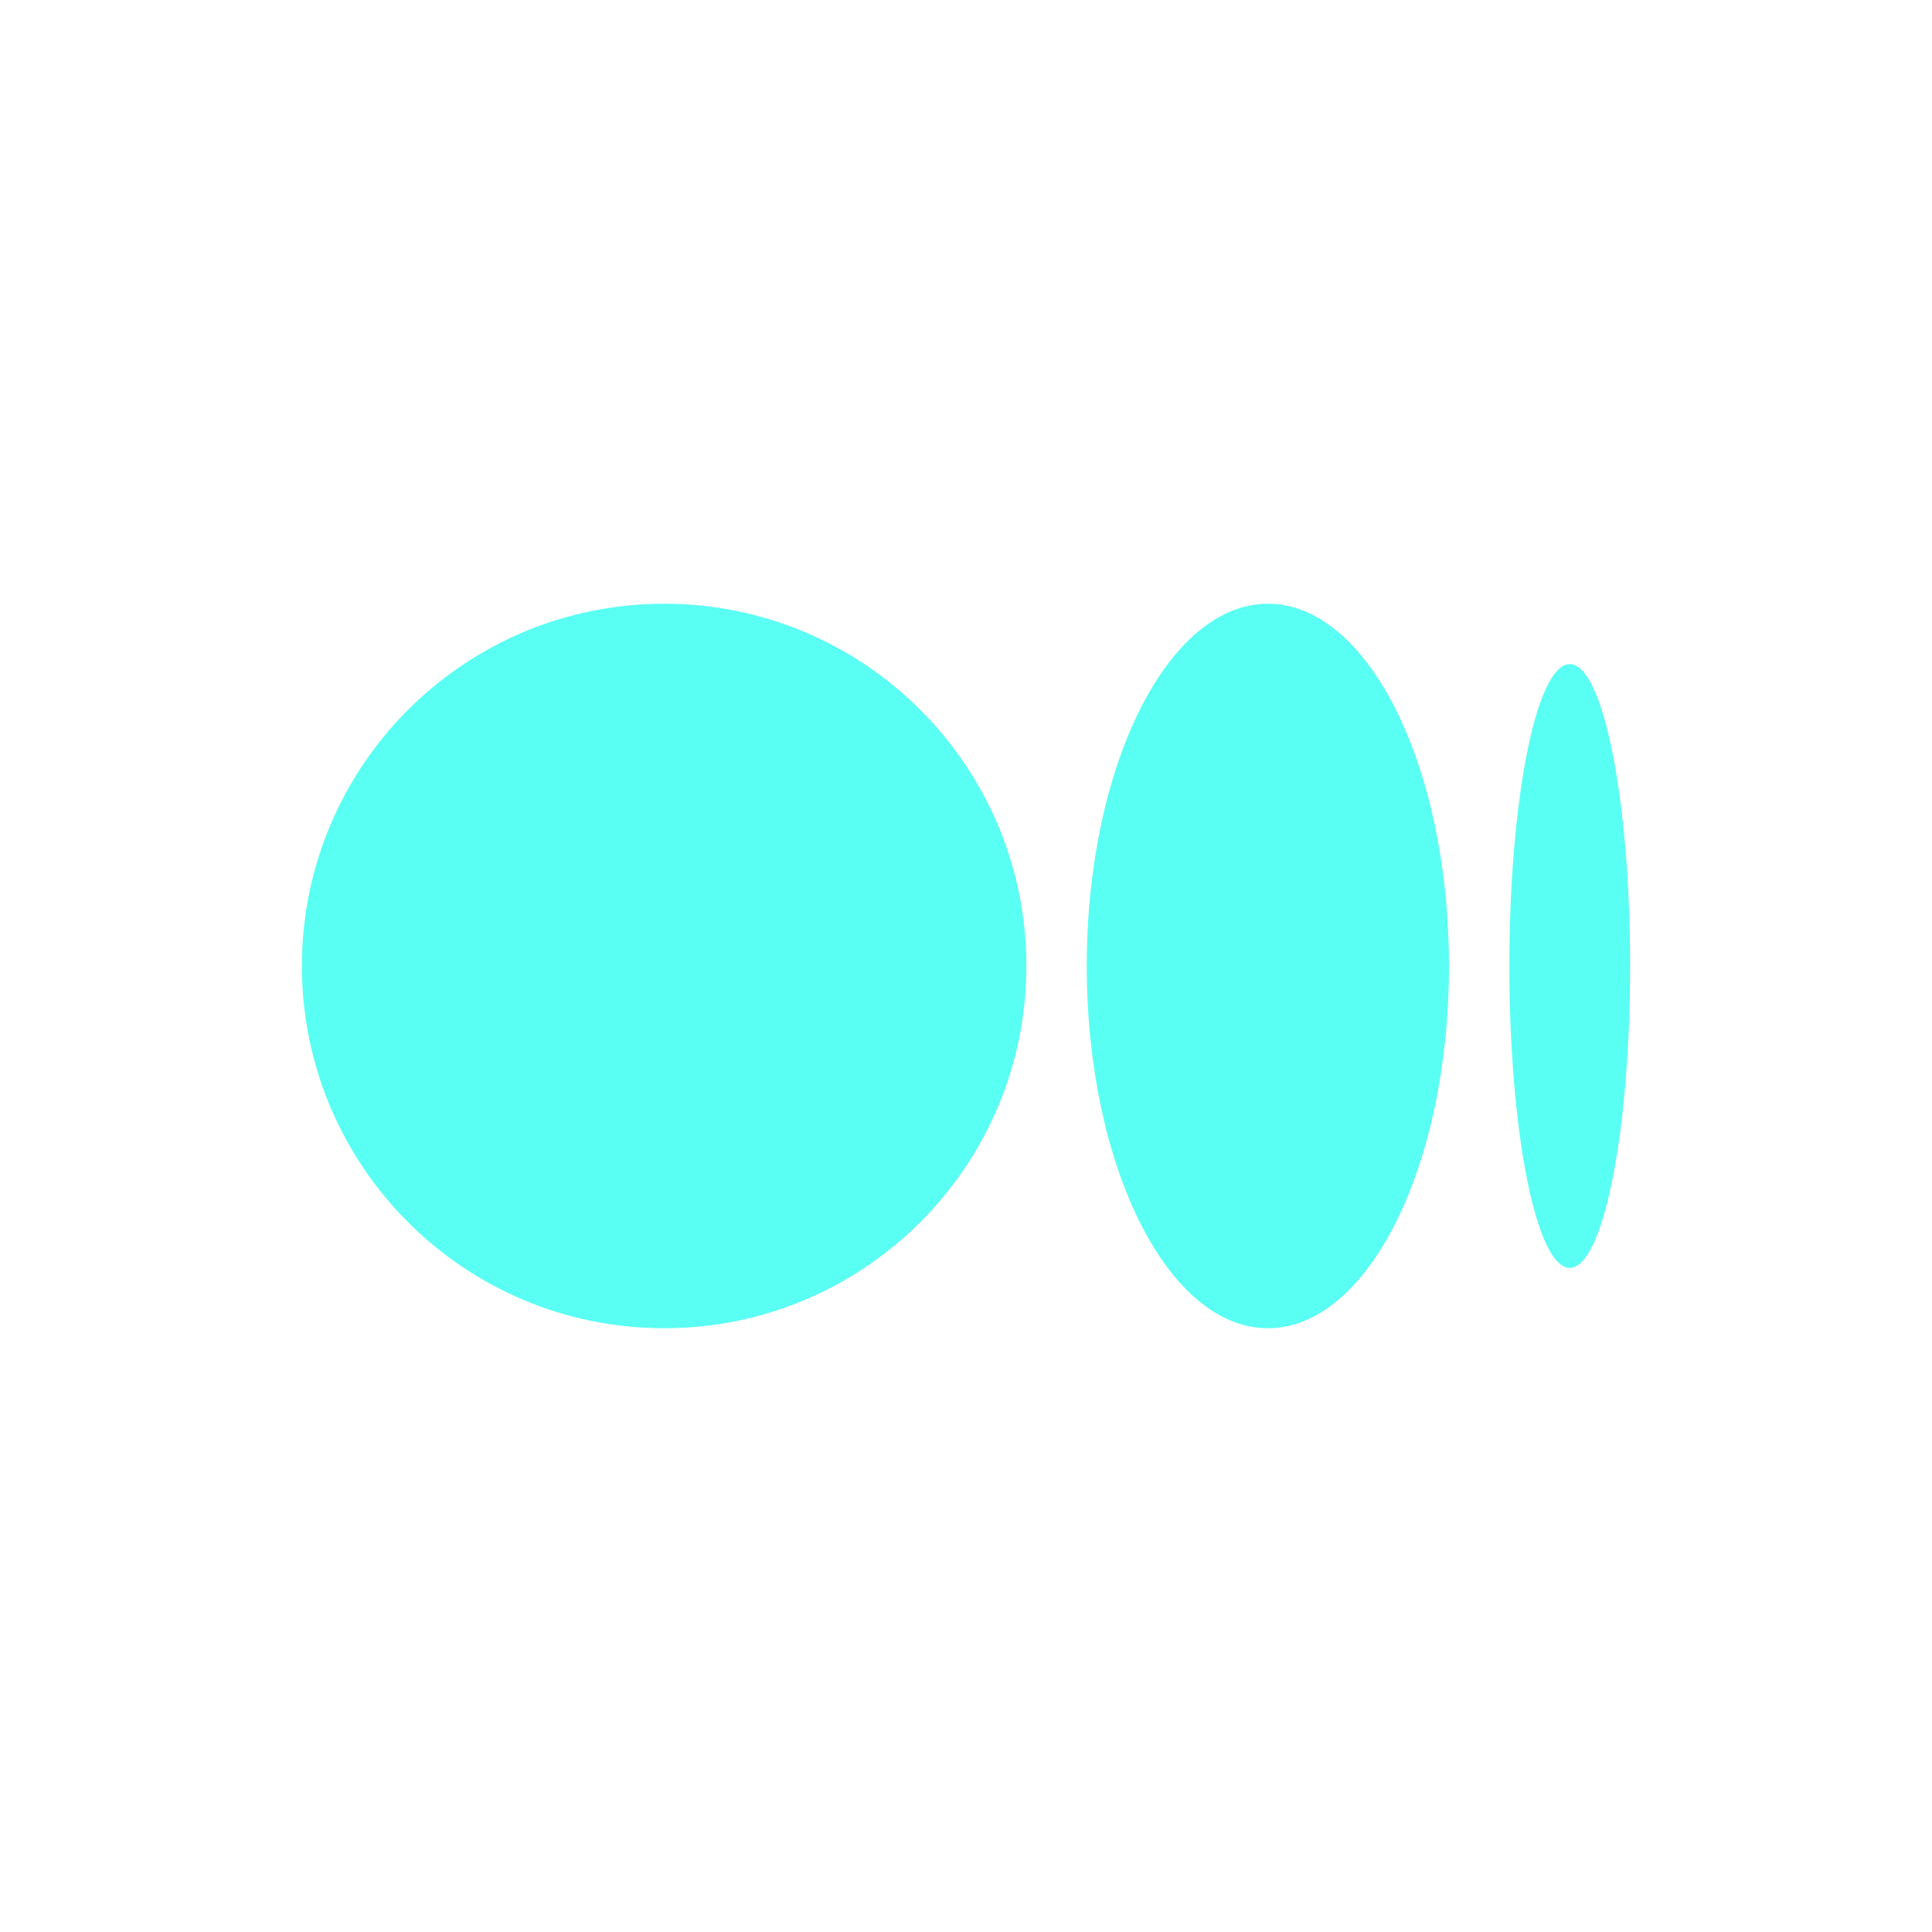
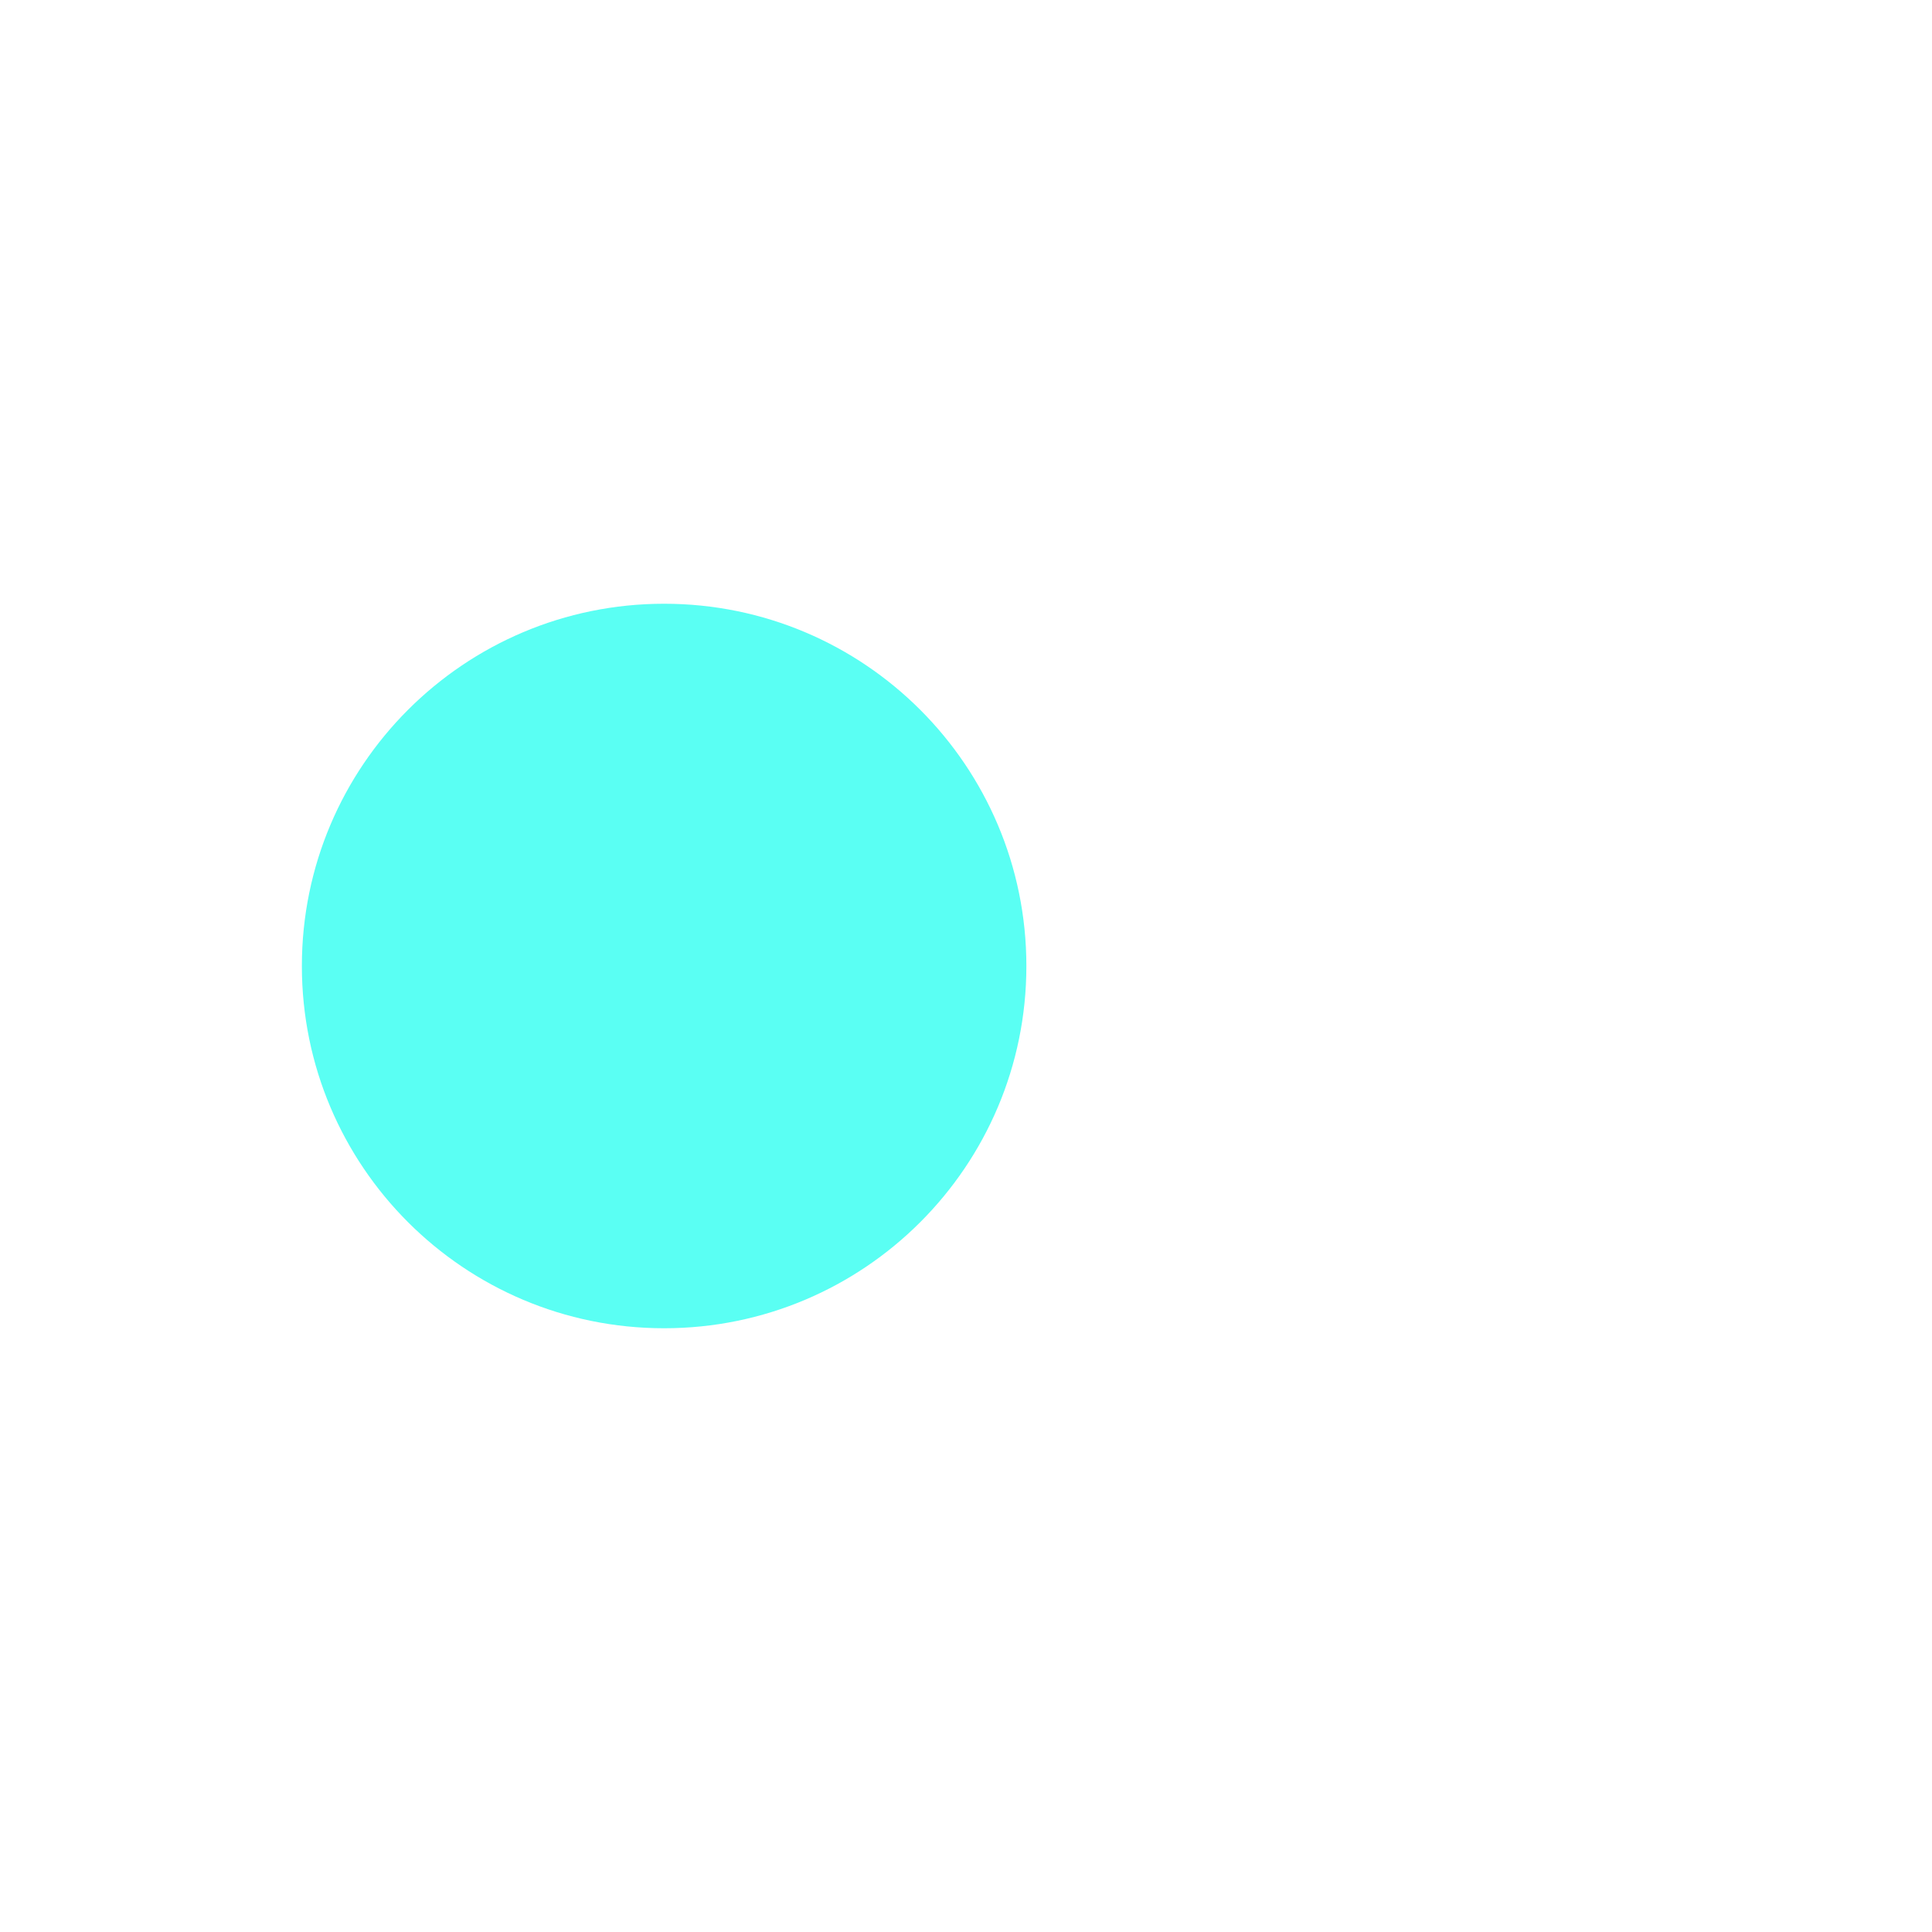
<svg xmlns="http://www.w3.org/2000/svg" width="20" height="20" viewBox="0 0 20 20" fill="none">
  <path d="M10.625 10C10.625 12.071 8.946 13.75 6.875 13.75C4.804 13.75 3.125 12.071 3.125 10C3.125 7.929 4.804 6.25 6.875 6.25C8.946 6.25 10.625 7.929 10.625 10Z" fill="#5AFFF3" />
-   <path d="M16.875 10C16.875 11.726 16.595 13.125 16.25 13.125C15.905 13.125 15.625 11.726 15.625 10C15.625 8.274 15.905 6.875 16.25 6.875C16.595 6.875 16.875 8.274 16.875 10Z" fill="#5AFFF3" />
-   <path d="M13.125 13.75C14.161 13.75 15 12.071 15 10C15 7.929 14.161 6.25 13.125 6.25C12.089 6.25 11.25 7.929 11.25 10C11.25 12.071 12.089 13.75 13.125 13.75Z" fill="#5AFFF3" />
</svg>